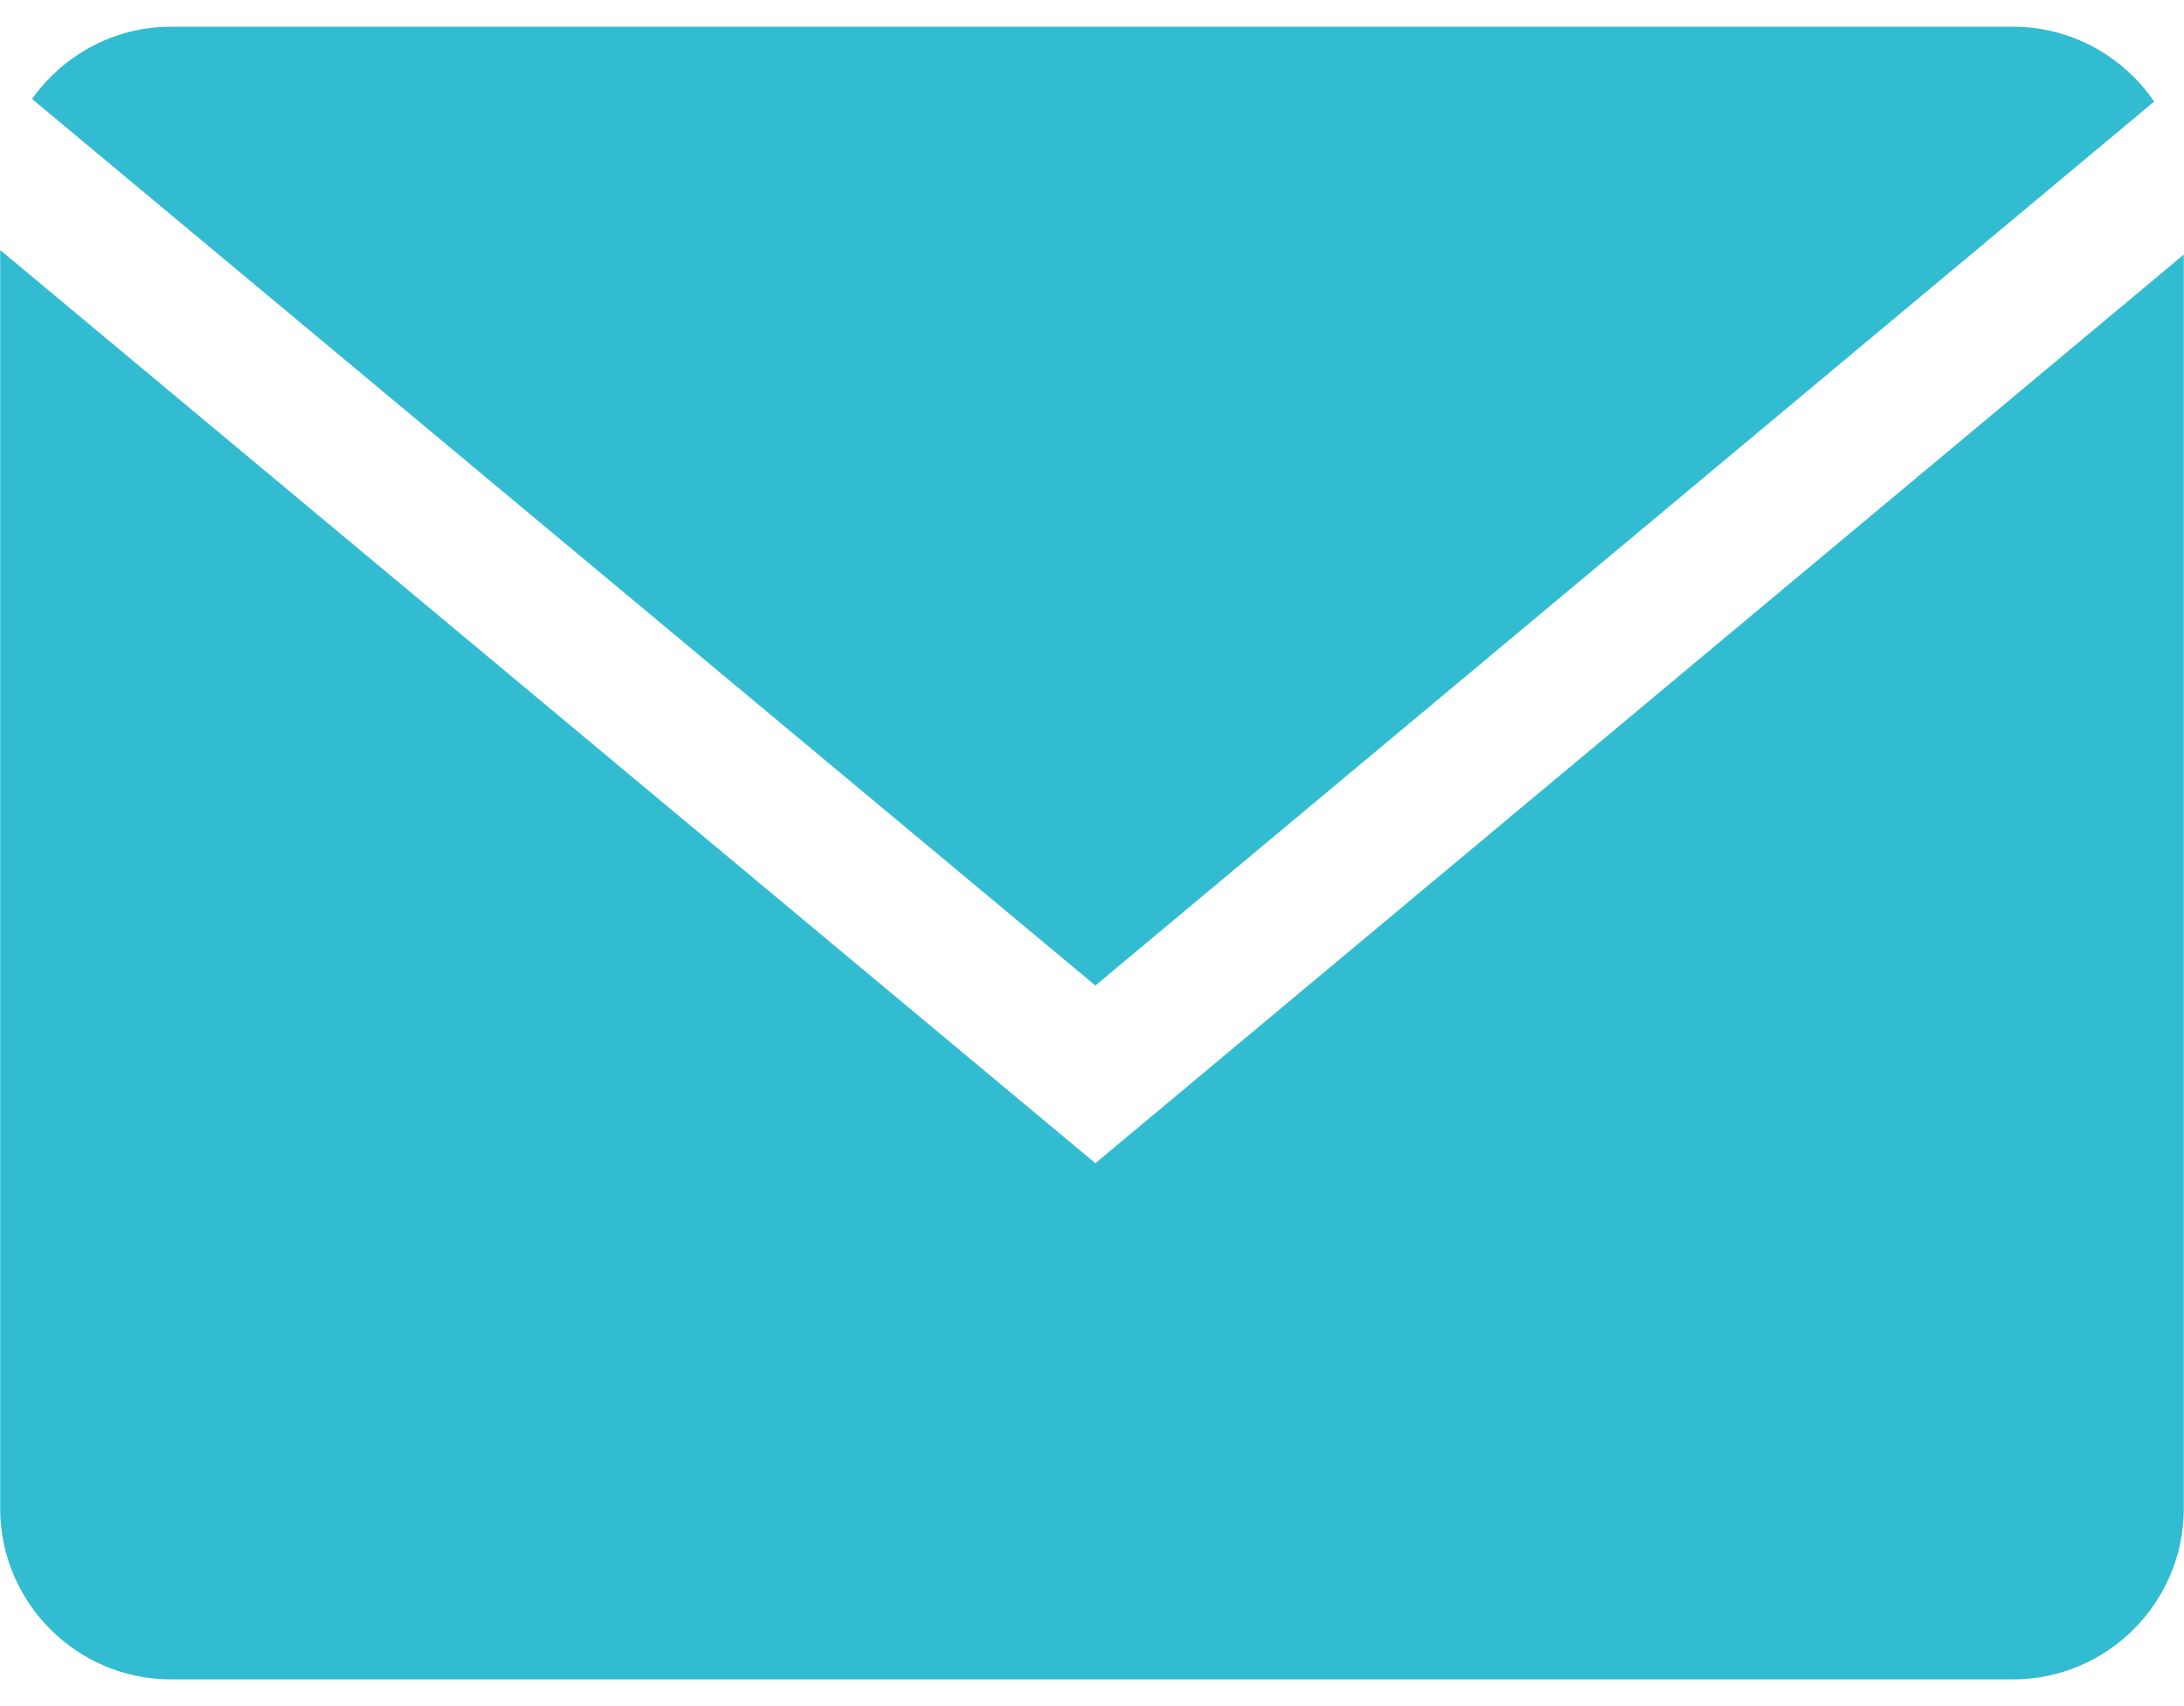
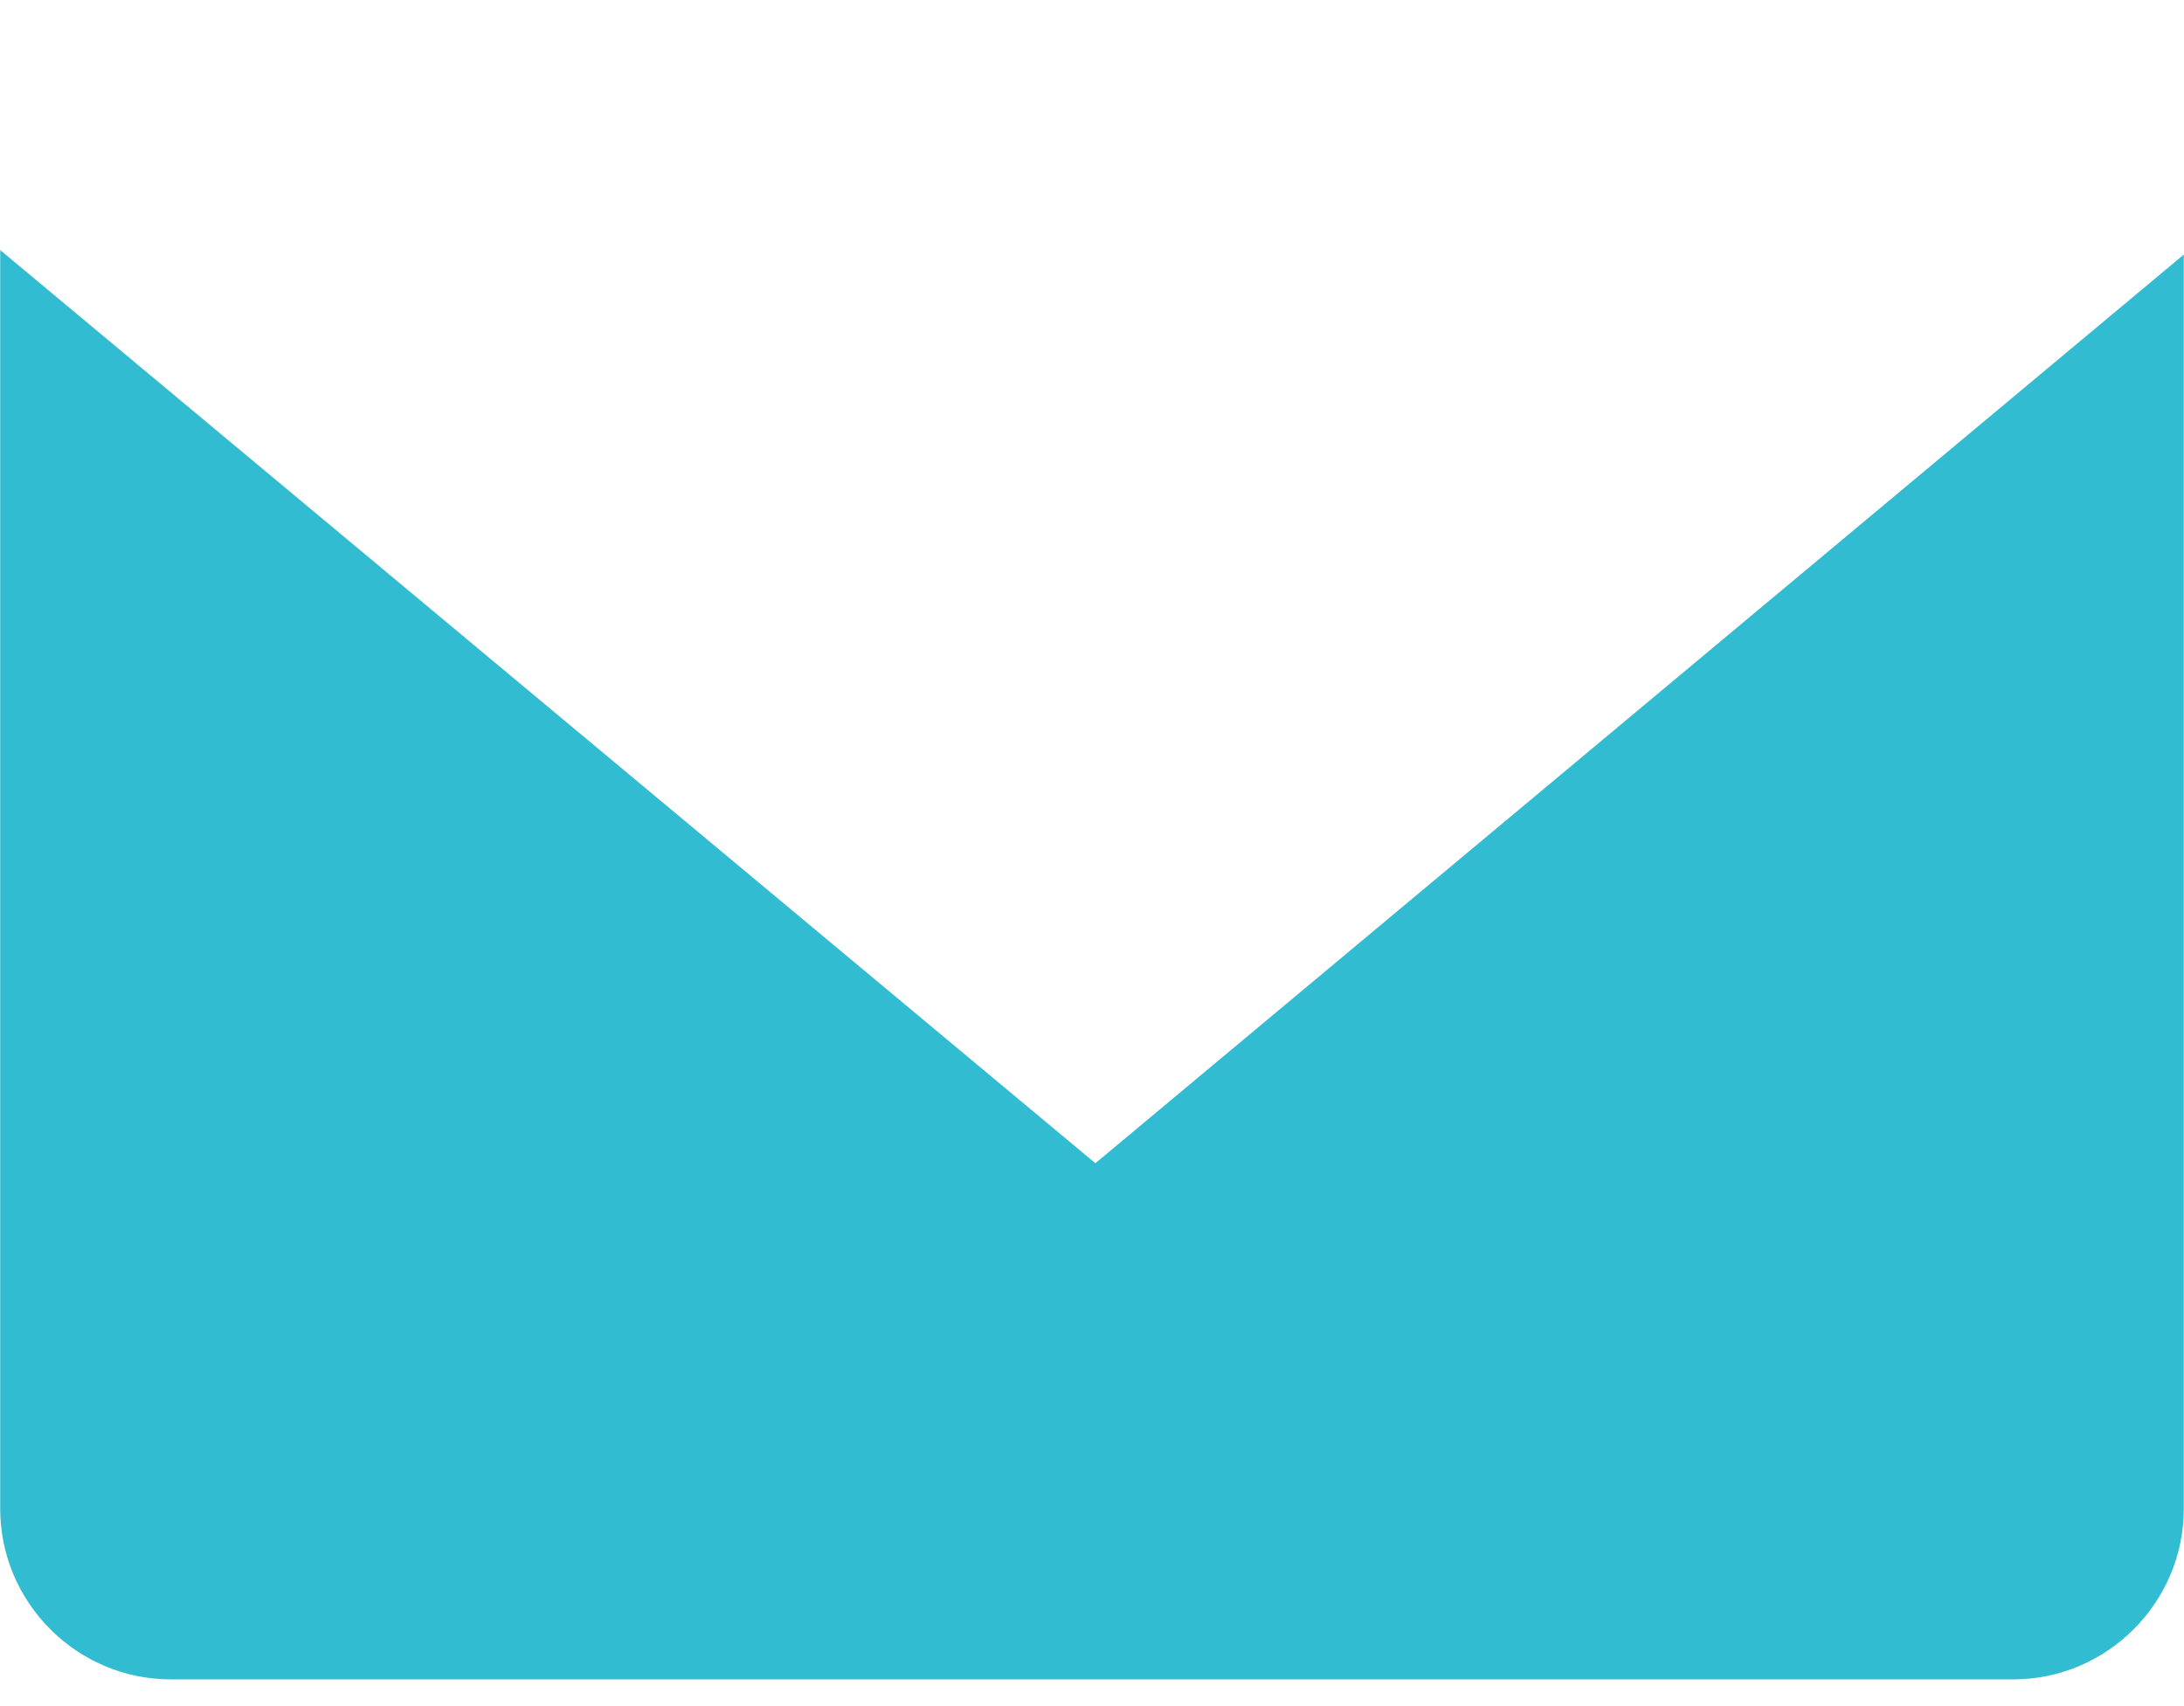
<svg xmlns="http://www.w3.org/2000/svg" width="64" height="50" viewBox="0 0 64 50" fill="none">
-   <path d="M63.125 2.977C62.223 1.656 60.706 0.783 58.994 0.783H5.006C3.33 0.783 1.848 1.625 0.939 2.9L32.099 28.882L63.125 2.977Z" fill="#32BCD1" />
  <path d="M0.006 7.328V44.217C0.006 46.967 2.256 49.217 5.006 49.217H58.994C61.744 49.217 63.994 46.967 63.994 44.217V7.461L32.099 34.09L0.006 7.328Z" fill="#32BCD1" />
</svg>